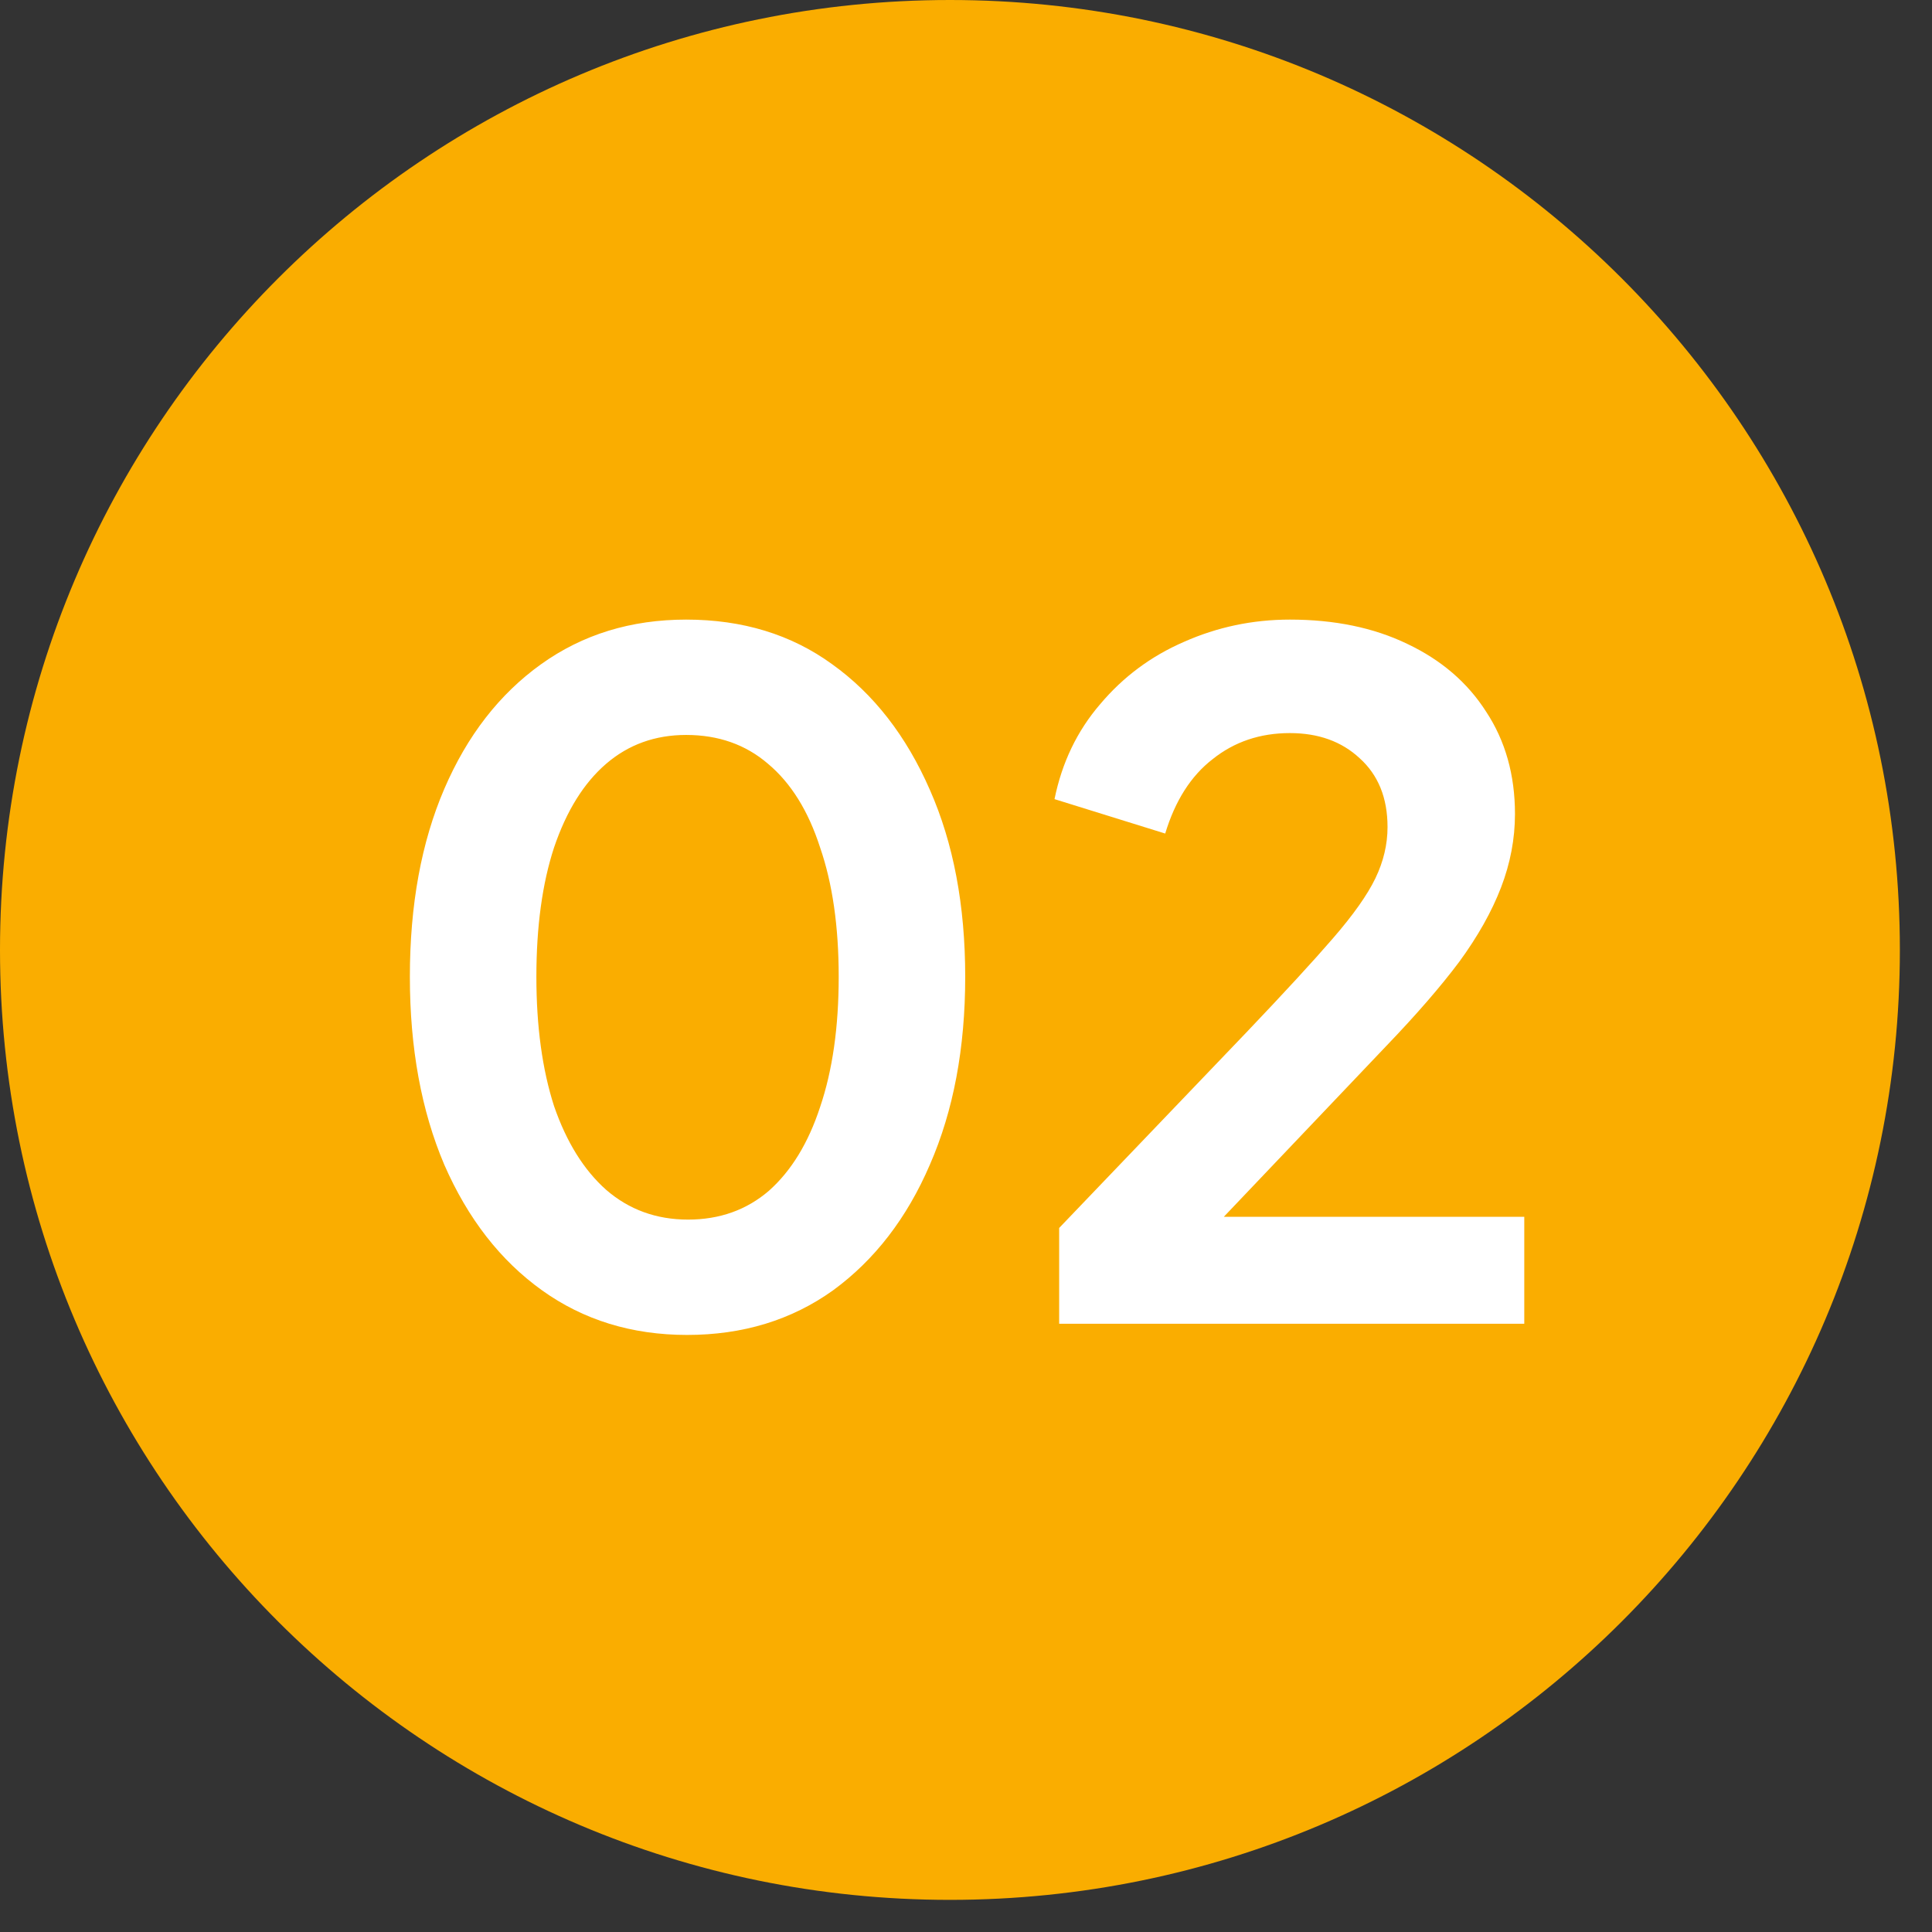
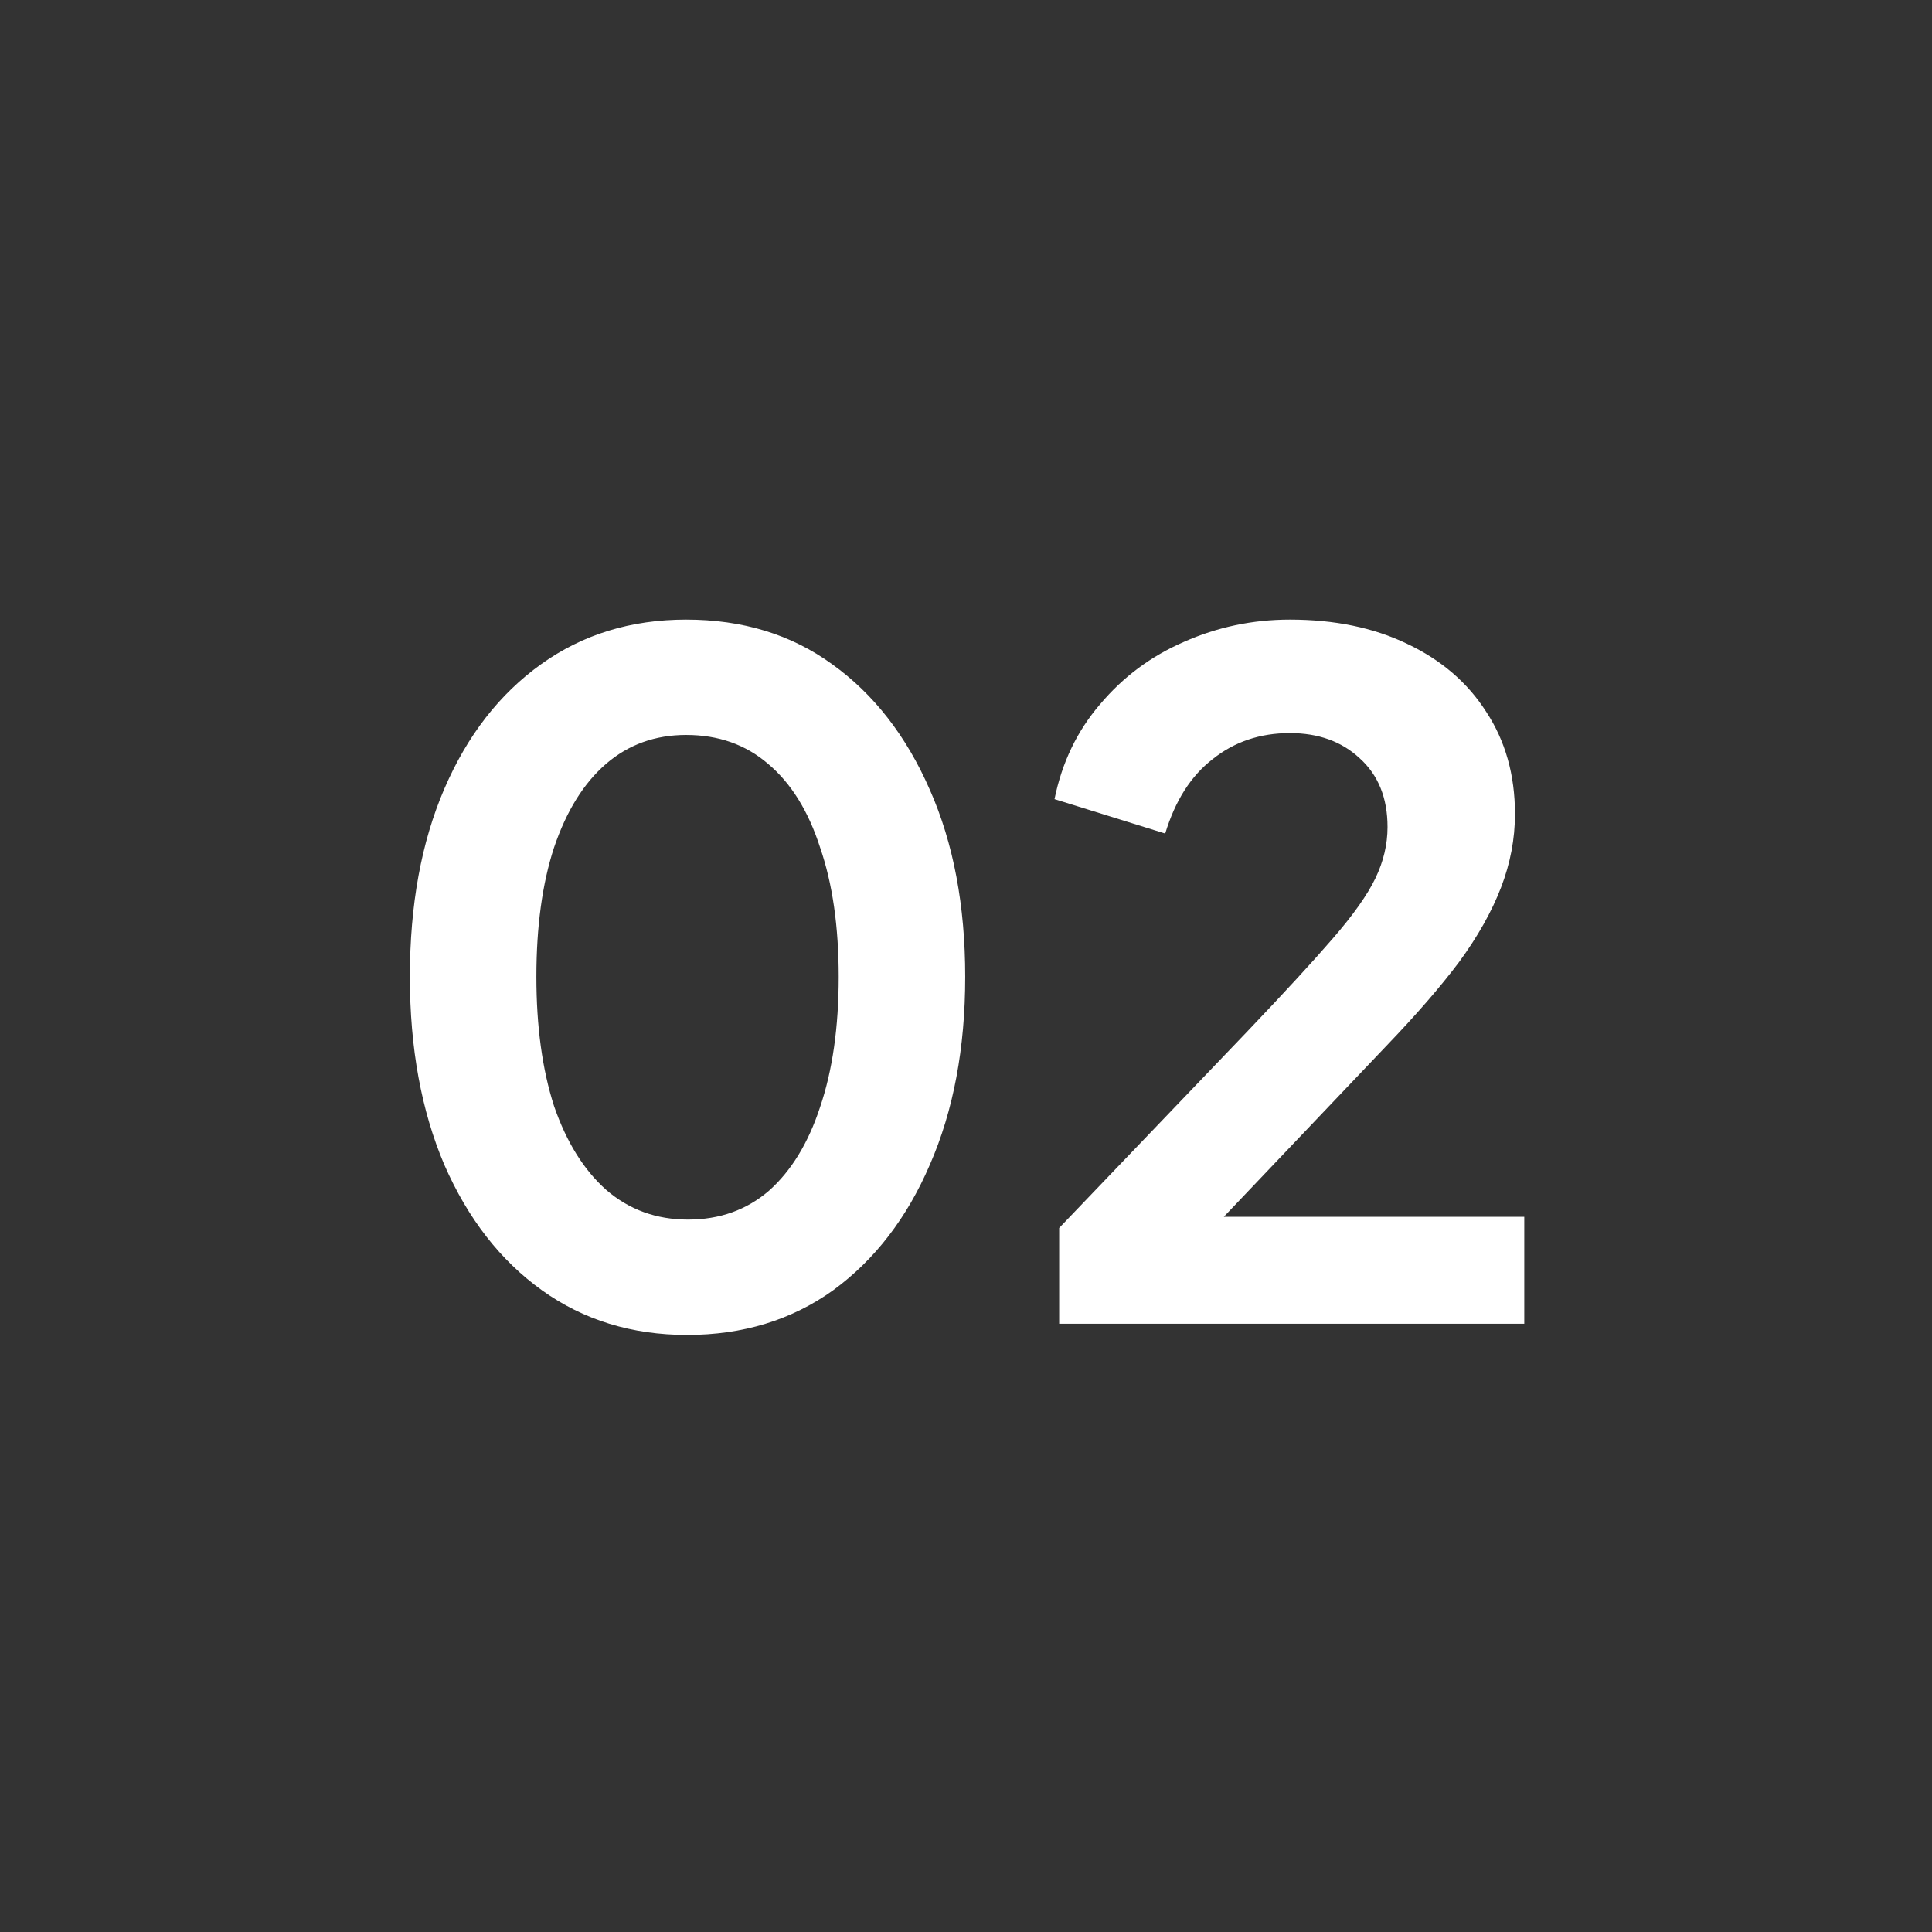
<svg xmlns="http://www.w3.org/2000/svg" width="54" height="54" viewBox="0 0 54 54" fill="none">
  <rect x="0" y="0" width="54" height="54" fill="#333333" stroke="none" />
-   <path d="M0 26.551C0 11.887 11.887 0 26.551 0C41.215 0 53.102 11.887 53.102 26.551C53.102 41.215 41.215 53.102 26.551 53.102C11.887 53.102 0 41.215 0 26.551Z" fill="#FAAD00" />
  <path d="M19.204 37.312C17.661 37.312 16.309 36.896 15.148 36.064C13.987 35.232 13.077 34.062 12.418 32.554C11.777 31.046 11.456 29.295 11.456 27.302C11.456 25.291 11.777 23.541 12.418 22.05C13.059 20.559 13.961 19.398 15.122 18.566C16.283 17.734 17.635 17.318 19.178 17.318C20.755 17.318 22.116 17.734 23.26 18.566C24.421 19.398 25.331 20.568 25.99 22.076C26.649 23.567 26.978 25.309 26.978 27.302C26.978 29.295 26.649 31.046 25.99 32.554C25.349 34.045 24.447 35.215 23.286 36.064C22.125 36.896 20.764 37.312 19.204 37.312ZM19.23 34.088C20.114 34.088 20.868 33.819 21.492 33.282C22.116 32.727 22.593 31.947 22.922 30.942C23.269 29.919 23.442 28.706 23.442 27.302C23.442 25.898 23.269 24.693 22.922 23.688C22.593 22.665 22.107 21.885 21.466 21.348C20.842 20.811 20.079 20.542 19.178 20.542C18.311 20.542 17.566 20.811 16.942 21.348C16.318 21.885 15.833 22.665 15.486 23.688C15.157 24.693 14.992 25.898 14.992 27.302C14.992 28.689 15.157 29.893 15.486 30.916C15.833 31.921 16.318 32.701 16.942 33.256C17.583 33.811 18.346 34.088 19.23 34.088ZM29.604 37V34.322L34.856 28.836C35.896 27.744 36.694 26.877 37.248 26.236C37.82 25.577 38.219 25.014 38.444 24.546C38.669 24.078 38.782 23.601 38.782 23.116C38.782 22.301 38.522 21.66 38.002 21.192C37.499 20.724 36.849 20.49 36.052 20.49C35.22 20.49 34.501 20.733 33.894 21.218C33.288 21.686 32.846 22.379 32.568 23.298L29.474 22.336C29.682 21.313 30.107 20.429 30.748 19.684C31.39 18.921 32.169 18.341 33.088 17.942C34.024 17.526 35.012 17.318 36.052 17.318C37.3 17.318 38.392 17.543 39.328 17.994C40.282 18.445 41.018 19.077 41.538 19.892C42.075 20.707 42.344 21.66 42.344 22.752C42.344 23.445 42.214 24.13 41.954 24.806C41.694 25.482 41.304 26.175 40.784 26.886C40.264 27.579 39.588 28.359 38.756 29.226L34.206 34.01H42.604V37H29.604Z" fill="white" />
</svg>